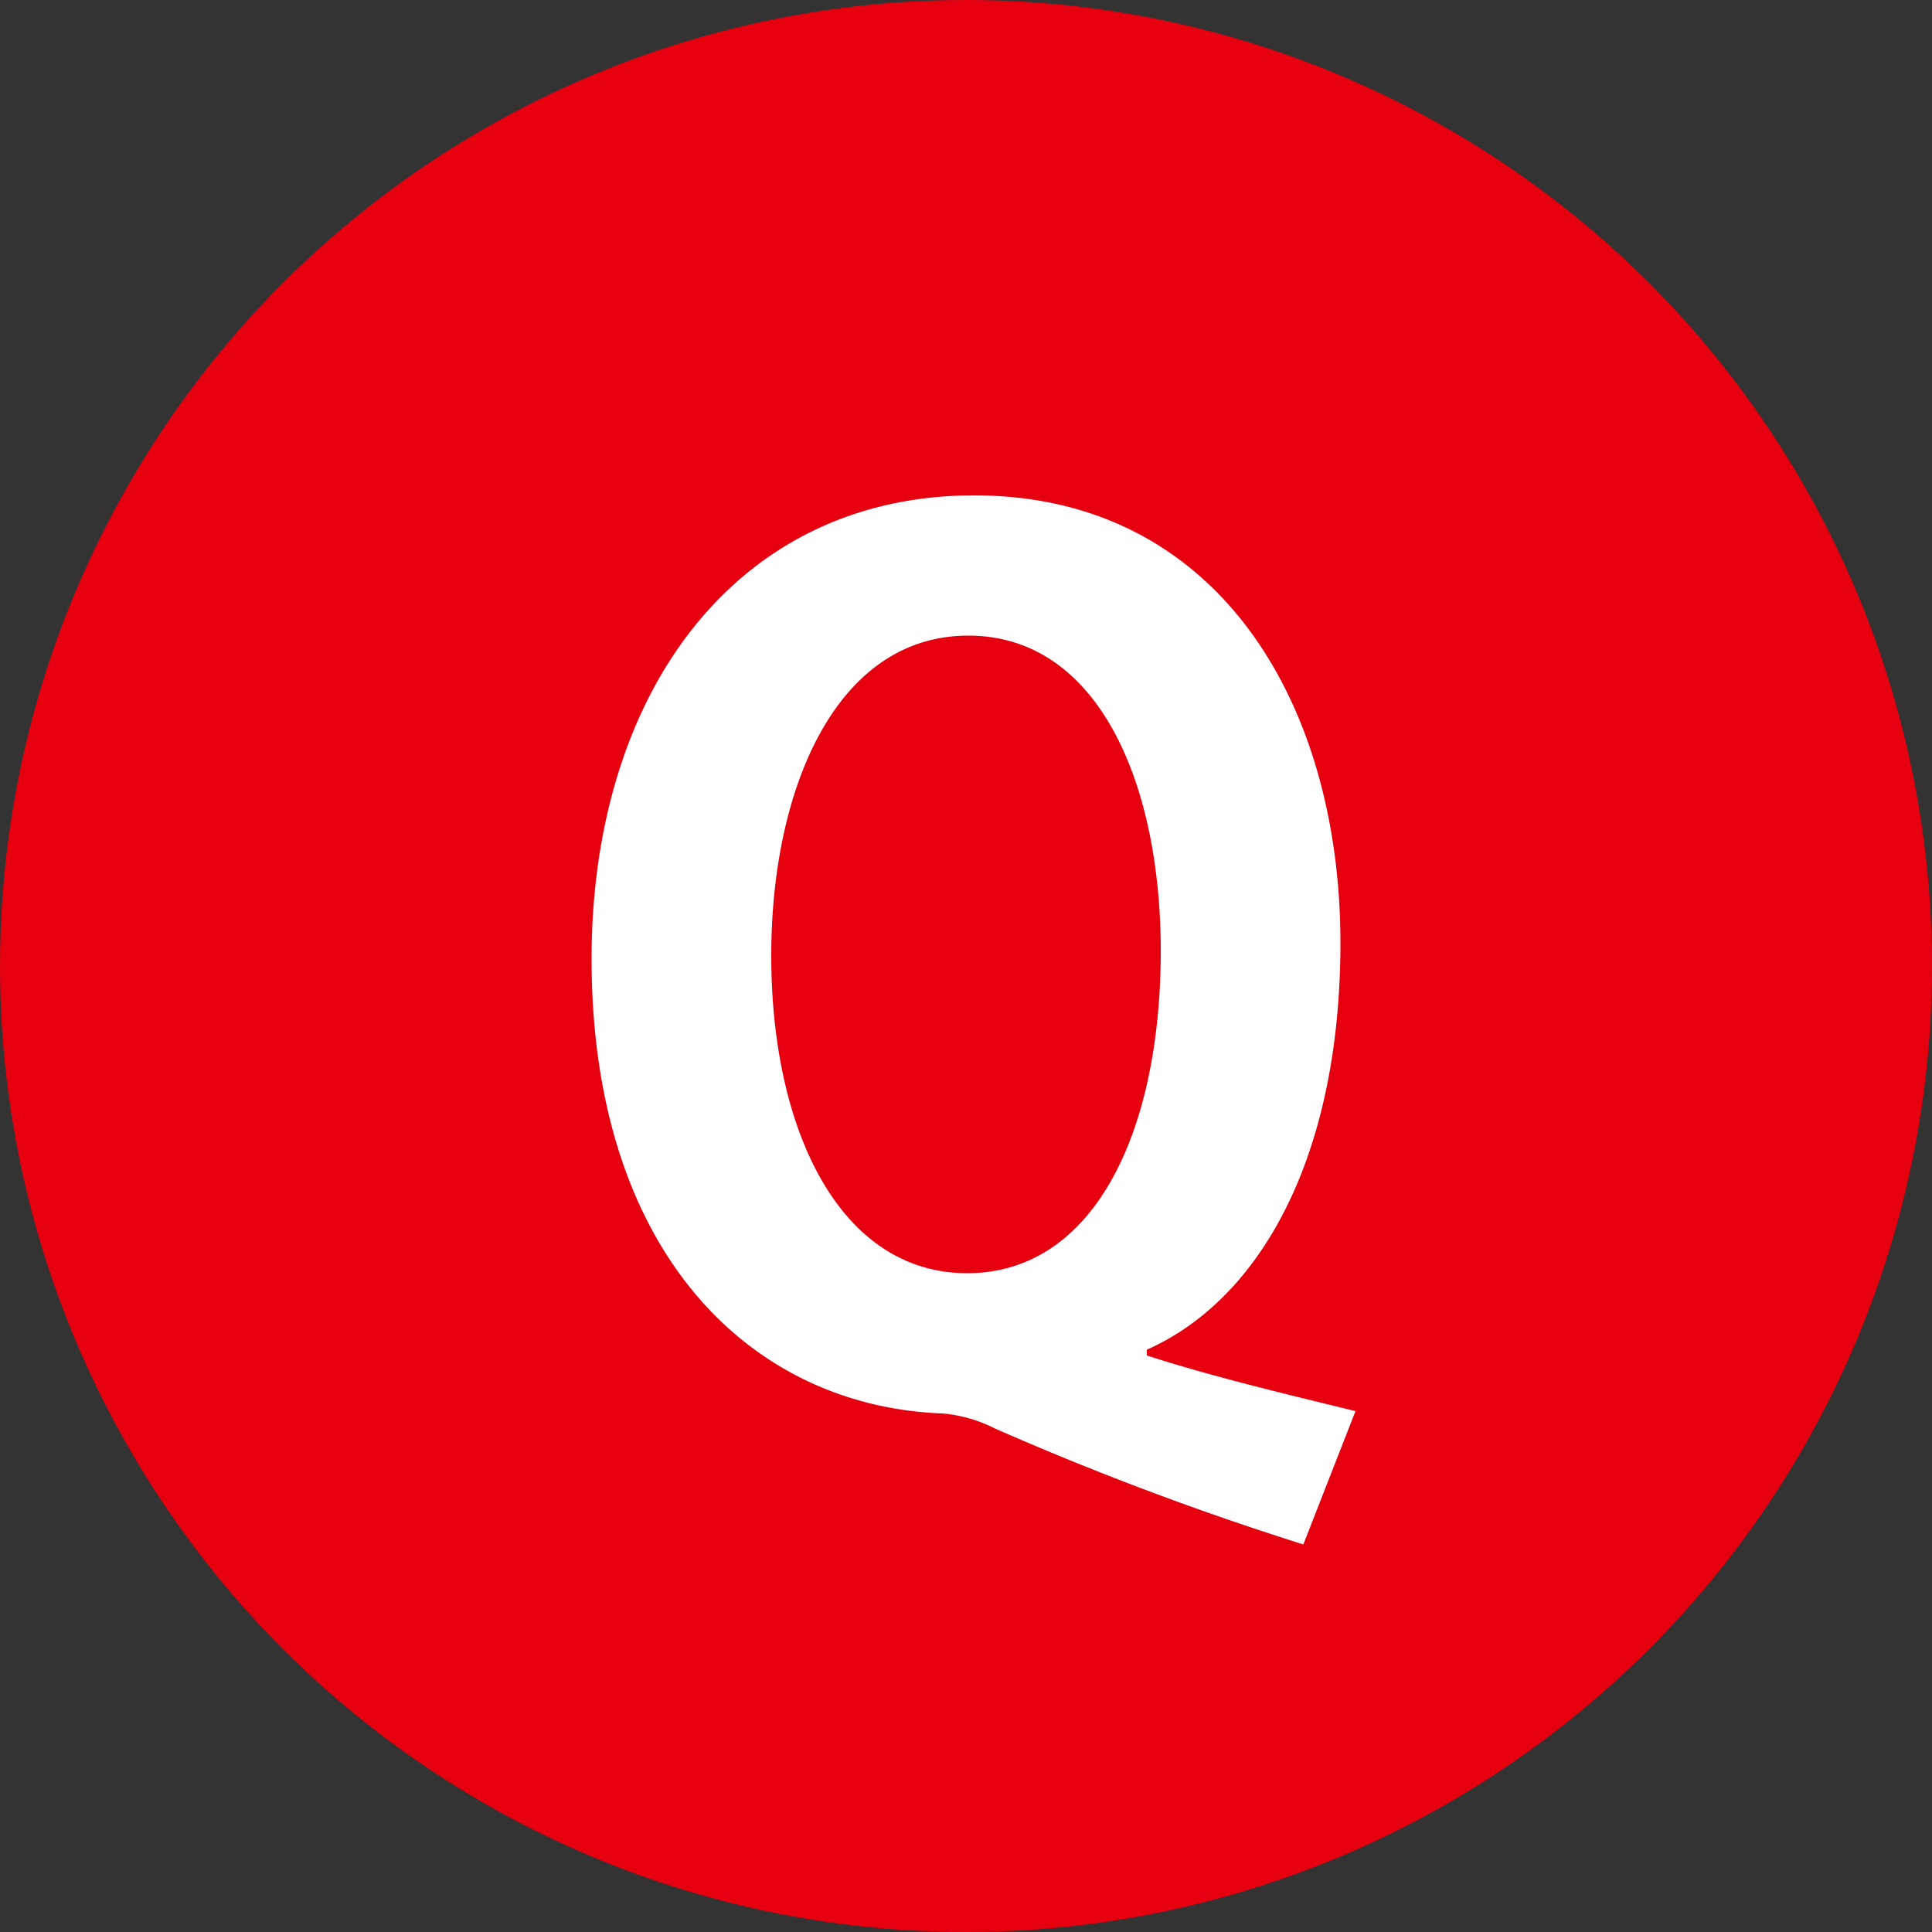
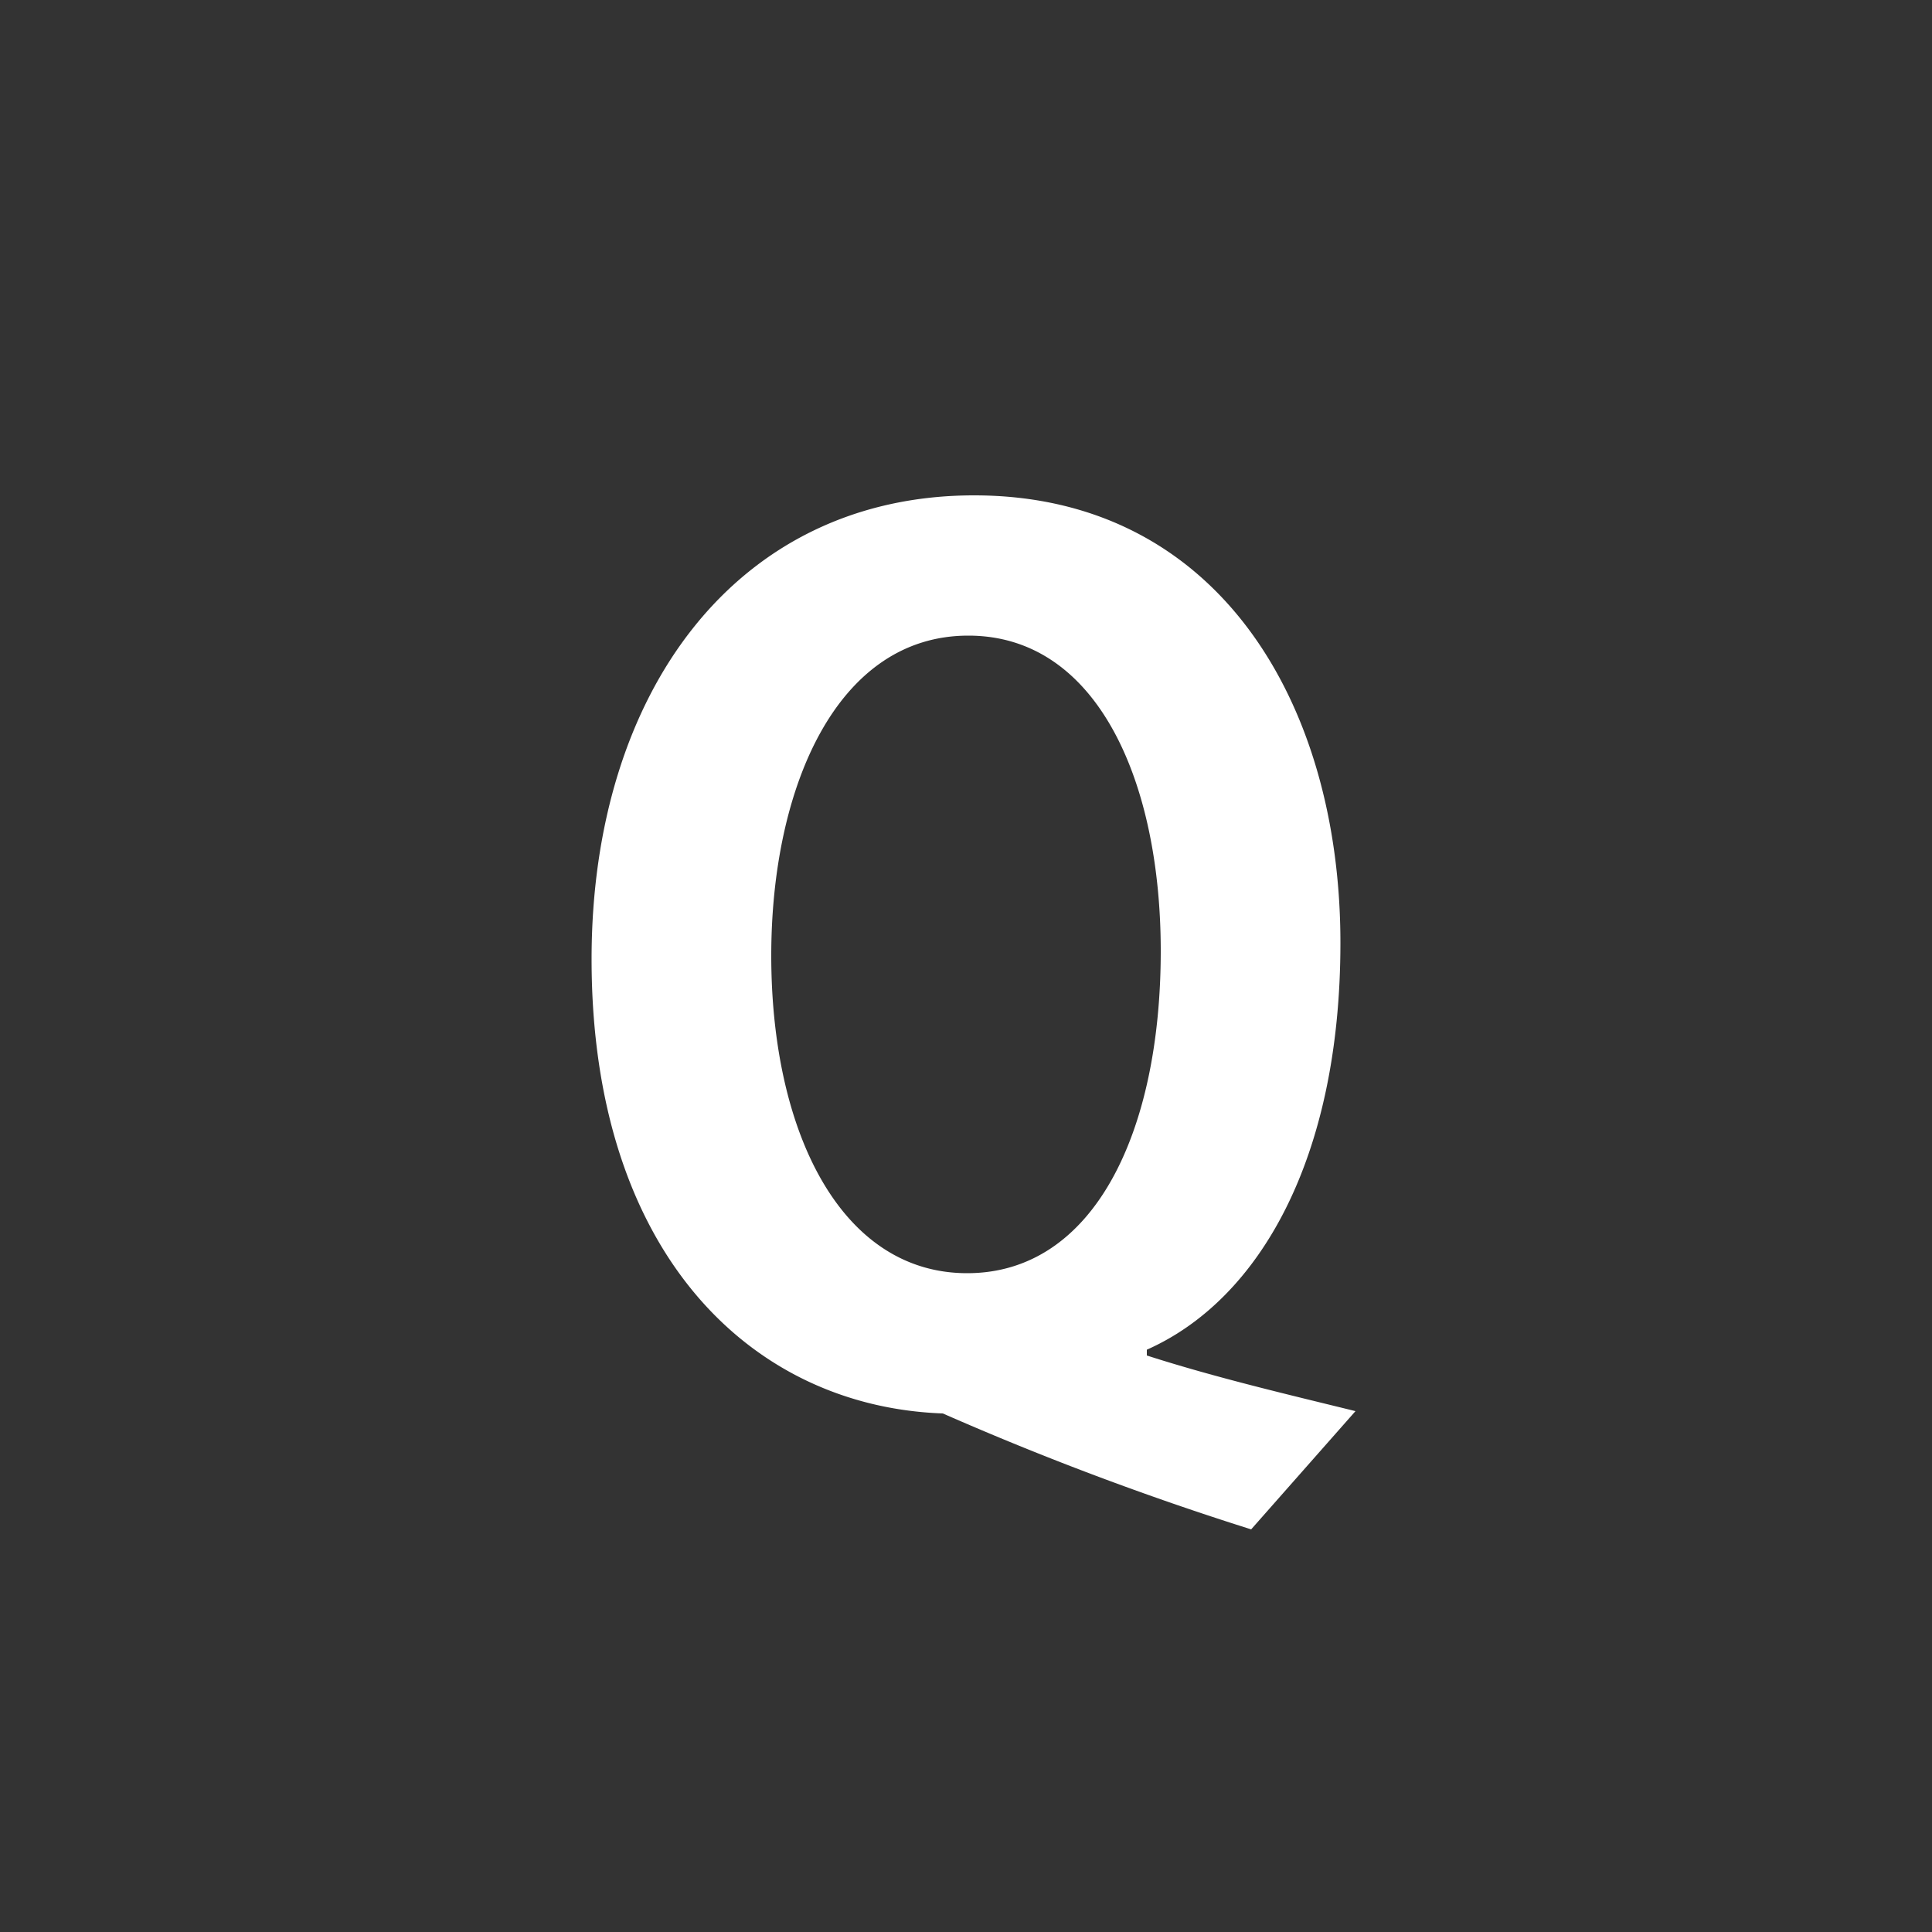
<svg xmlns="http://www.w3.org/2000/svg" width="40" height="40" viewBox="0 0 40 40">
  <rect x="0" y="0" width="40" height="40" fill="#333333" stroke="none" />
  <g transform="translate(-360 -10036)">
-     <circle cx="20" cy="20" r="20" transform="translate(360 10036)" fill="#e6000f" />
-     <path d="M3.744-1.056C6.072-2.088,7.752-5.016,7.752-9.48c0-4.968-2.544-9.264-7.584-9.264-4.92,0-7.92,4.08-7.92,9.6C-7.752-3.072-4.464.12-.48.264A2.988,2.988,0,0,1,.6.576a62.739,62.739,0,0,0,6.384,2.4L8.064.216C6.7-.12,5.16-.48,3.744-.936ZM.048-15.84c2.688,0,3.984,3.048,3.984,6.528C4.032-5.544,2.64-2.64.024-2.64S-4.032-5.568-4.032-9.216C-4.032-12.672-2.688-15.84.048-15.84Z" transform="translate(380 10065)" fill="#fff" />
+     <path d="M3.744-1.056C6.072-2.088,7.752-5.016,7.752-9.48c0-4.968-2.544-9.264-7.584-9.264-4.92,0-7.92,4.08-7.92,9.6C-7.752-3.072-4.464.12-.48.264a62.739,62.739,0,0,0,6.384,2.4L8.064.216C6.7-.12,5.16-.48,3.744-.936ZM.048-15.84c2.688,0,3.984,3.048,3.984,6.528C4.032-5.544,2.64-2.64.024-2.64S-4.032-5.568-4.032-9.216C-4.032-12.672-2.688-15.84.048-15.84Z" transform="translate(380 10065)" fill="#fff" />
  </g>
</svg>